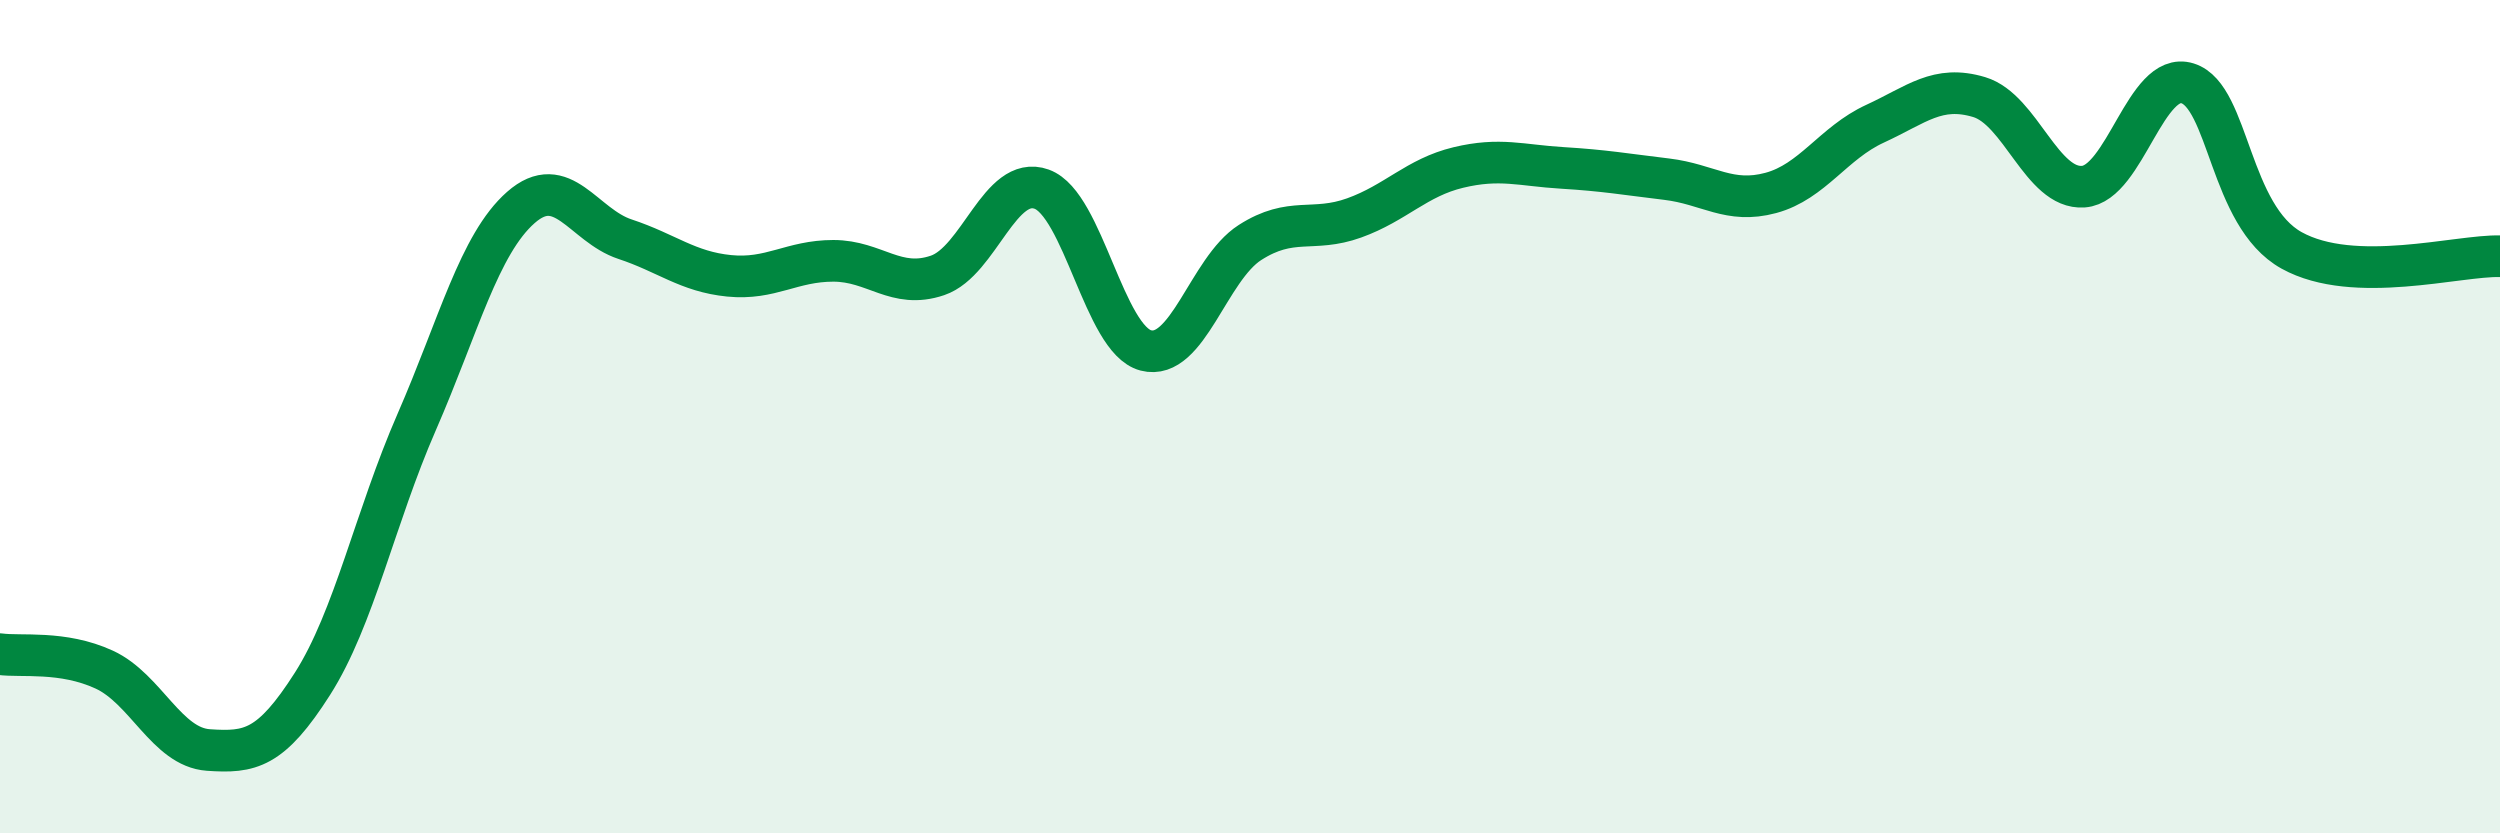
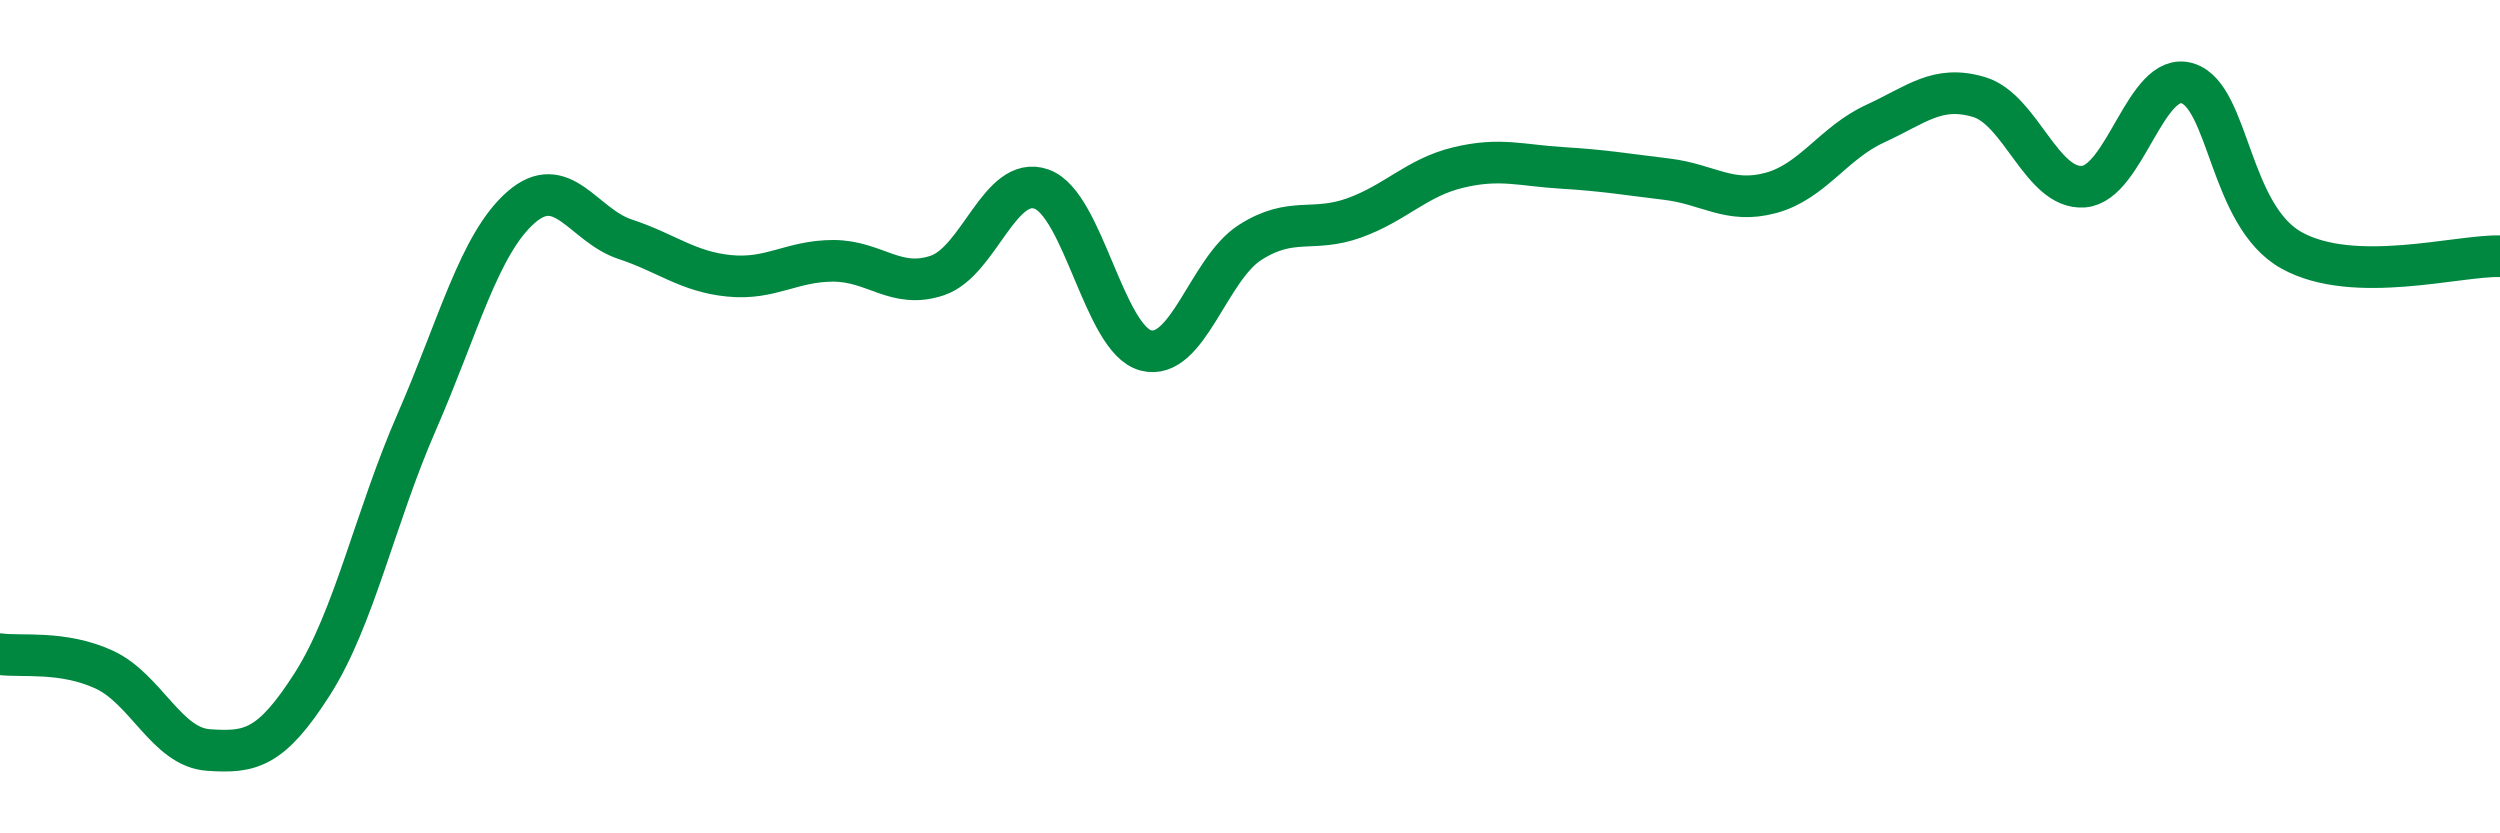
<svg xmlns="http://www.w3.org/2000/svg" width="60" height="20" viewBox="0 0 60 20">
-   <path d="M 0,15.7 C 0.5,15.77 1.5,15.61 2.5,16.07 C 3.5,16.53 4,17.93 5,18 C 6,18.07 6.5,17.98 7.5,16.41 C 8.5,14.84 9,12.42 10,10.13 C 11,7.84 11.5,5.86 12.5,4.98 C 13.5,4.1 14,5.41 15,5.74 C 16,6.07 16.5,6.52 17.5,6.62 C 18.5,6.72 19,6.26 20,6.26 C 21,6.26 21.5,6.95 22.5,6.61 C 23.5,6.27 24,4.18 25,4.54 C 26,4.9 26.5,8.15 27.5,8.41 C 28.5,8.67 29,6.46 30,5.82 C 31,5.18 31.5,5.59 32.5,5.23 C 33.5,4.87 34,4.26 35,4.02 C 36,3.78 36.5,3.97 37.5,4.03 C 38.5,4.09 39,4.18 40,4.3 C 41,4.42 41.5,4.9 42.5,4.63 C 43.5,4.36 44,3.43 45,2.97 C 46,2.51 46.5,2.03 47.5,2.33 C 48.5,2.63 49,4.55 50,4.48 C 51,4.41 51.5,1.69 52.5,2 C 53.5,2.31 53.5,5.18 55,6.01 C 56.5,6.84 59,6.12 60,6.15L60 20L0 20Z" fill="#008740" opacity="0.1" stroke-linecap="round" stroke-linejoin="round" />
  <path d="M 0,15.7 C 0.5,15.77 1.5,15.61 2.5,16.07 C 3.5,16.53 4,17.93 5,18 C 6,18.07 6.5,17.98 7.5,16.41 C 8.5,14.84 9,12.42 10,10.13 C 11,7.84 11.5,5.86 12.5,4.98 C 13.5,4.1 14,5.41 15,5.74 C 16,6.07 16.5,6.52 17.5,6.62 C 18.5,6.72 19,6.26 20,6.26 C 21,6.26 21.5,6.95 22.5,6.61 C 23.5,6.27 24,4.18 25,4.54 C 26,4.9 26.5,8.15 27.5,8.41 C 28.5,8.67 29,6.46 30,5.82 C 31,5.18 31.5,5.59 32.5,5.23 C 33.5,4.87 34,4.26 35,4.02 C 36,3.78 36.5,3.97 37.5,4.03 C 38.5,4.09 39,4.18 40,4.3 C 41,4.42 41.5,4.9 42.5,4.63 C 43.5,4.36 44,3.43 45,2.97 C 46,2.51 46.5,2.03 47.5,2.33 C 48.5,2.63 49,4.55 50,4.48 C 51,4.41 51.5,1.69 52.5,2 C 53.5,2.31 53.5,5.18 55,6.01 C 56.5,6.84 59,6.12 60,6.15" stroke="#008740" stroke-width="1" fill="none" stroke-linecap="round" stroke-linejoin="round" />
</svg>